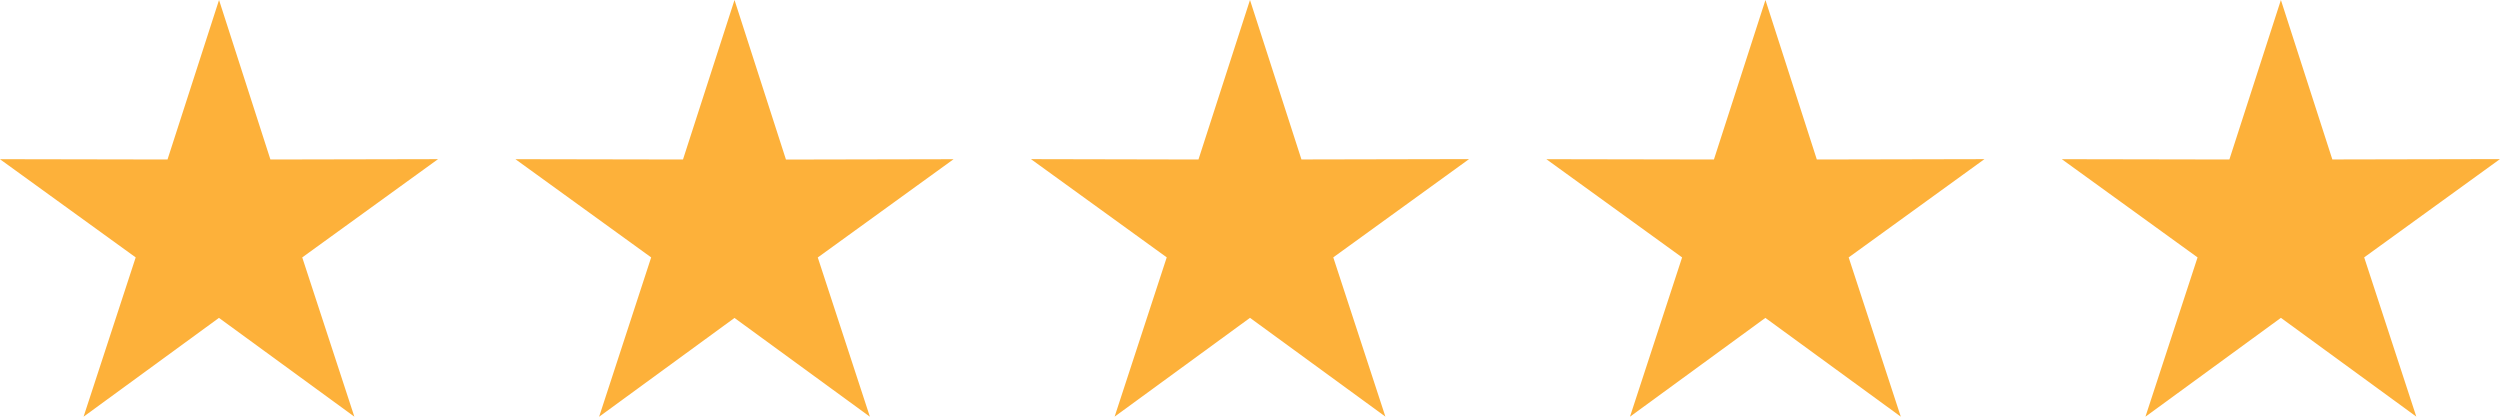
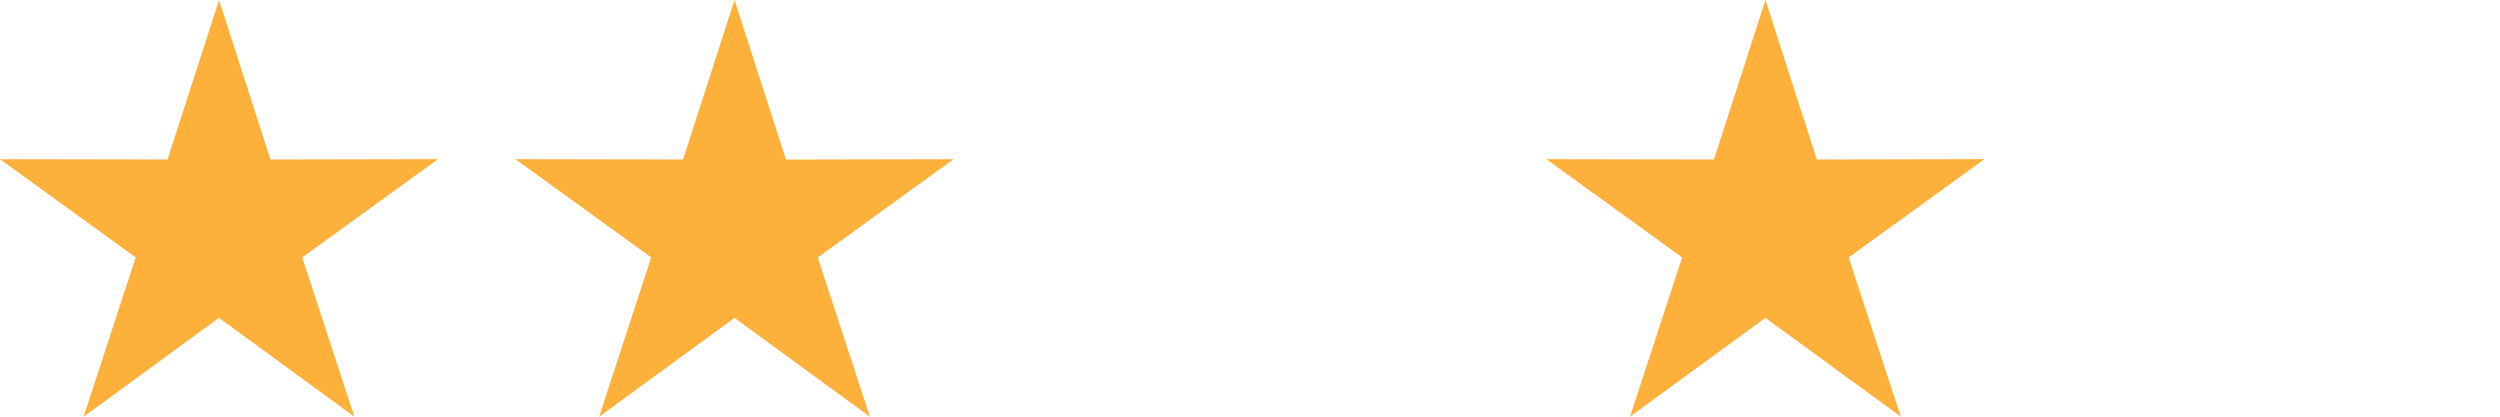
<svg xmlns="http://www.w3.org/2000/svg" width="121.305" height="20.218" viewBox="0 0 121.305 20.218">
  <path d="M500.253,265.878l-2.5,7.739-8.131-.015,6.587,4.766-2.529,7.729,6.569-4.795,6.57,4.793-2.529-7.727,6.589-4.768-8.133.017Z" transform="translate(-489.625 -265.878)" fill="#fdb13a" fill-rule="evenodd" />
  <path d="M519.69,265.878l-2.5,7.739-8.131-.015,6.587,4.766L513.12,286.1l6.569-4.795,6.57,4.793-2.529-7.727,6.589-4.768-8.133.017Z" transform="translate(-484.05 -265.878)" fill="#fdb13a" fill-rule="evenodd" />
-   <path d="M539.127,265.878l-2.5,7.739L528.5,273.6l6.587,4.766-2.529,7.729,6.569-4.795,6.57,4.793-2.529-7.727,6.589-4.768-8.133.017Z" transform="translate(-478.475 -265.878)" fill="#fdb13a" fill-rule="evenodd" />
  <path d="M558.563,265.878l-2.5,7.739-8.131-.015,6.587,4.766-2.529,7.729,6.569-4.795,6.571,4.793-2.529-7.727,6.588-4.768-8.133.017Z" transform="translate(-472.9 -265.878)" fill="#fdb13a" fill-rule="evenodd" />
-   <path d="M578,265.878l-2.5,7.739-8.131-.015,6.587,4.766-2.529,7.729L578,281.3l6.57,4.793-2.529-7.727,6.588-4.768-8.133.017Z" transform="translate(-467.326 -265.878)" fill="#fdb13a" fill-rule="evenodd" />
</svg>